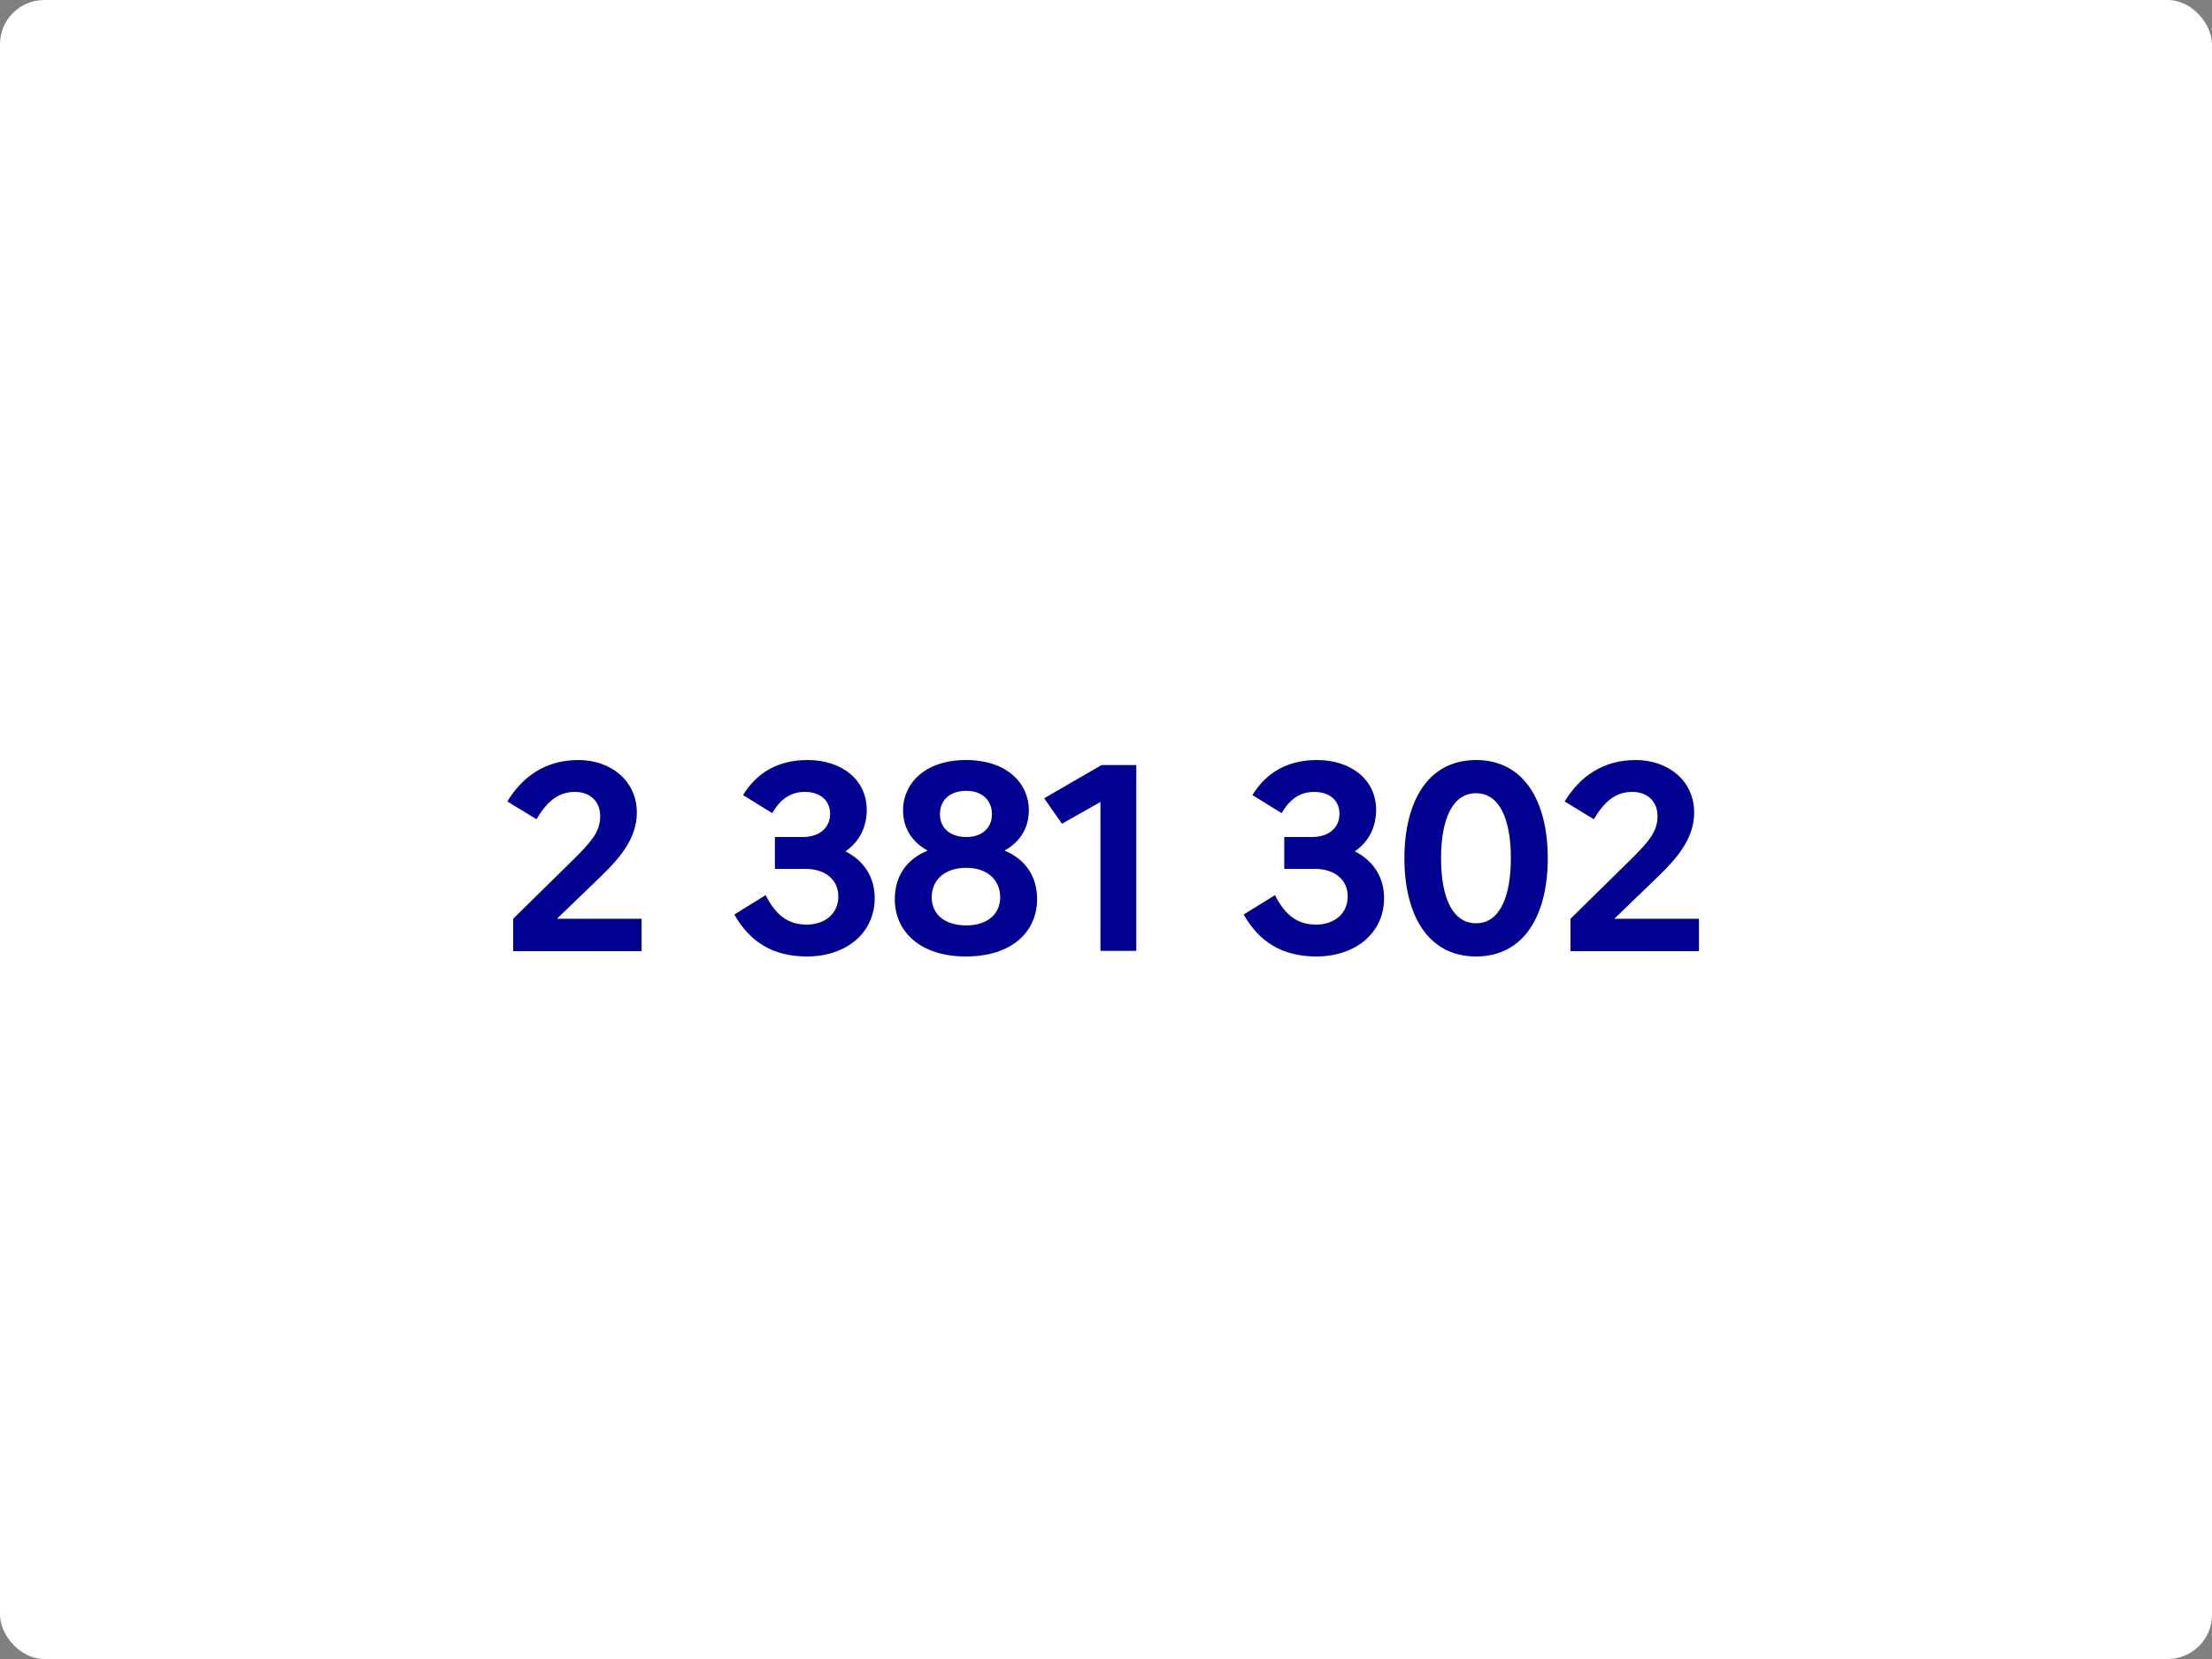
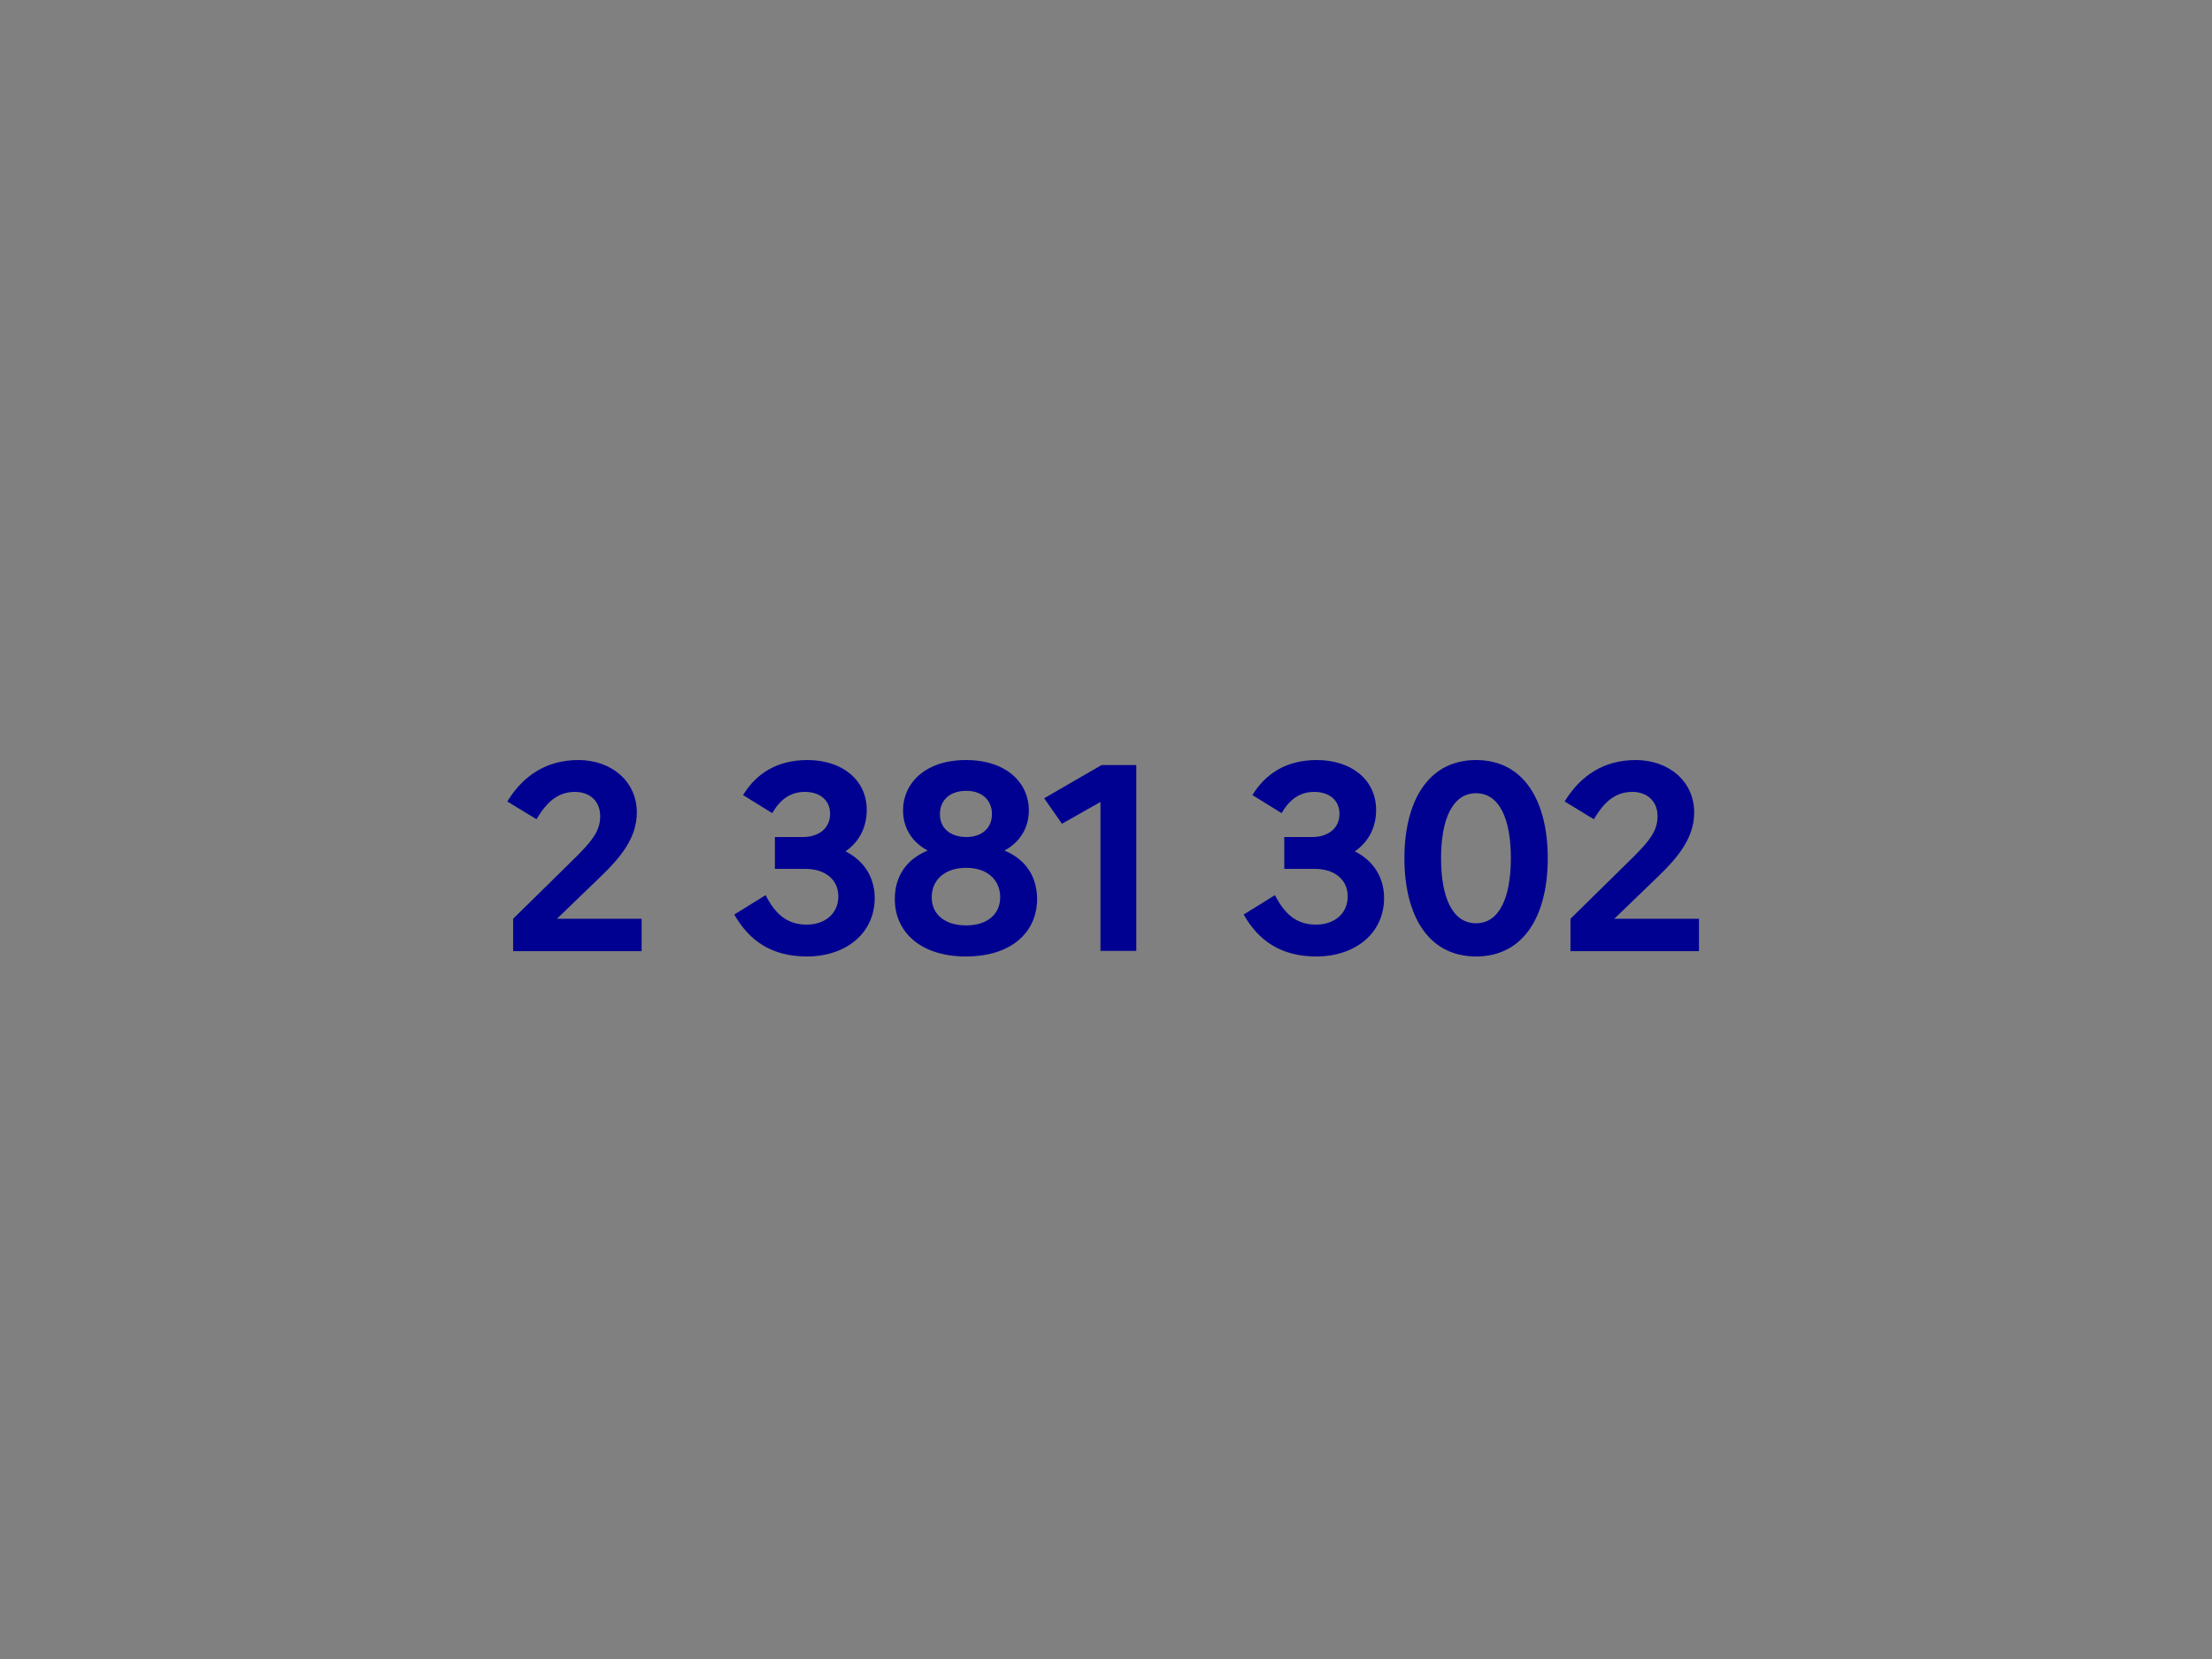
<svg xmlns="http://www.w3.org/2000/svg" width="200.0" height="150.0" viewBox="0.0 0.0 200.0 150.0" fill="none">
  <rect x="0.0" y="0.0" width="200.0" height="150.0" fill="#808080" stroke="none" />
  <g clip-path="url(#clip0_163_14)">
-     <rect width="200" height="150" rx="4" fill="white" />
    <path d="M46.396 86V83.072L52.156 77.408C53.452 76.088 54.268 75.176 54.268 73.808C54.268 72.416 53.308 71.6 51.988 71.6C50.38 71.6 49.396 72.584 48.508 74.072L45.868 72.464C47.284 70.16 49.372 68.72 52.3 68.72C55.228 68.72 57.58 70.592 57.58 73.472C57.58 75.776 56.068 77.552 54.412 79.16L50.356 83.072H58.012V86H46.396ZM79.087 81.2C79.087 84.392 76.471 86.48 72.967 86.48C69.799 86.48 67.759 85.088 66.391 82.688L69.223 80.936C70.159 82.784 71.287 83.6 72.943 83.6C74.575 83.6 75.799 82.616 75.799 81.056C75.799 79.52 74.599 78.56 72.823 78.56H70.063V75.68H72.607C74.023 75.68 75.055 74.888 75.055 73.592C75.055 72.32 74.095 71.6 72.775 71.6C71.431 71.6 70.519 72.32 69.823 73.52L67.183 71.888C68.407 69.896 70.303 68.72 73.015 68.72C76.087 68.72 78.367 70.472 78.367 73.232C78.367 74.792 77.695 76.112 76.447 76.976C78.151 77.84 79.087 79.352 79.087 81.2ZM87.337 68.72C91.105 68.72 93.025 70.88 93.025 73.256C93.025 74.792 92.281 76.112 90.817 76.904C92.737 77.696 93.769 79.256 93.769 81.296C93.769 84.224 91.513 86.48 87.337 86.48C83.185 86.48 80.905 84.224 80.905 81.296C80.905 79.256 81.937 77.696 83.881 76.904C82.393 76.112 81.649 74.792 81.649 73.256C81.649 70.88 83.593 68.72 87.337 68.72ZM87.385 75.68C88.777 75.68 89.689 74.864 89.689 73.616C89.689 72.344 88.777 71.504 87.385 71.504C85.873 71.504 84.985 72.344 84.985 73.616C84.985 74.864 85.897 75.68 87.385 75.68ZM87.361 83.672C89.257 83.672 90.433 82.664 90.433 81.128C90.433 79.544 89.257 78.464 87.361 78.464C85.441 78.464 84.241 79.544 84.241 81.128C84.241 82.688 85.441 83.672 87.361 83.672ZM99.499 85.976V72.512L96.019 74.48L94.411 72.176L99.595 69.176H102.739V85.976H99.499ZM125.142 81.2C125.142 84.392 122.526 86.48 119.022 86.48C115.854 86.48 113.814 85.088 112.446 82.688L115.278 80.936C116.214 82.784 117.342 83.6 118.998 83.6C120.63 83.6 121.854 82.616 121.854 81.056C121.854 79.52 120.654 78.56 118.878 78.56H116.118V75.68H118.662C120.078 75.68 121.11 74.888 121.11 73.592C121.11 72.32 120.15 71.6 118.83 71.6C117.486 71.6 116.574 72.32 115.878 73.52L113.238 71.888C114.462 69.896 116.358 68.72 119.07 68.72C122.142 68.72 124.422 70.472 124.422 73.232C124.422 74.792 123.75 76.112 122.502 76.976C124.206 77.84 125.142 79.352 125.142 81.2ZM133.462 68.72C137.878 68.72 139.942 72.56 139.942 77.6C139.942 82.64 137.878 86.48 133.462 86.48C129.046 86.48 126.982 82.64 126.982 77.6C126.982 72.56 129.046 68.72 133.462 68.72ZM133.462 71.72C131.326 71.72 130.294 74.072 130.294 77.6C130.294 81.152 131.326 83.48 133.462 83.48C135.574 83.48 136.606 81.128 136.606 77.6C136.606 74.048 135.574 71.72 133.462 71.72ZM141.997 86V83.072L147.757 77.408C149.053 76.088 149.869 75.176 149.869 73.808C149.869 72.416 148.909 71.6 147.589 71.6C145.981 71.6 144.997 72.584 144.109 74.072L141.469 72.464C142.885 70.16 144.973 68.72 147.901 68.72C150.829 68.72 153.181 70.592 153.181 73.472C153.181 75.776 151.669 77.552 150.013 79.16L145.957 83.072H153.613V86H141.997Z" fill="#000091" />
  </g>
  <defs>
    <clipPath id="clip0_163_14">
      <rect width="200" height="150" rx="4" fill="white" />
    </clipPath>
  </defs>
</svg>